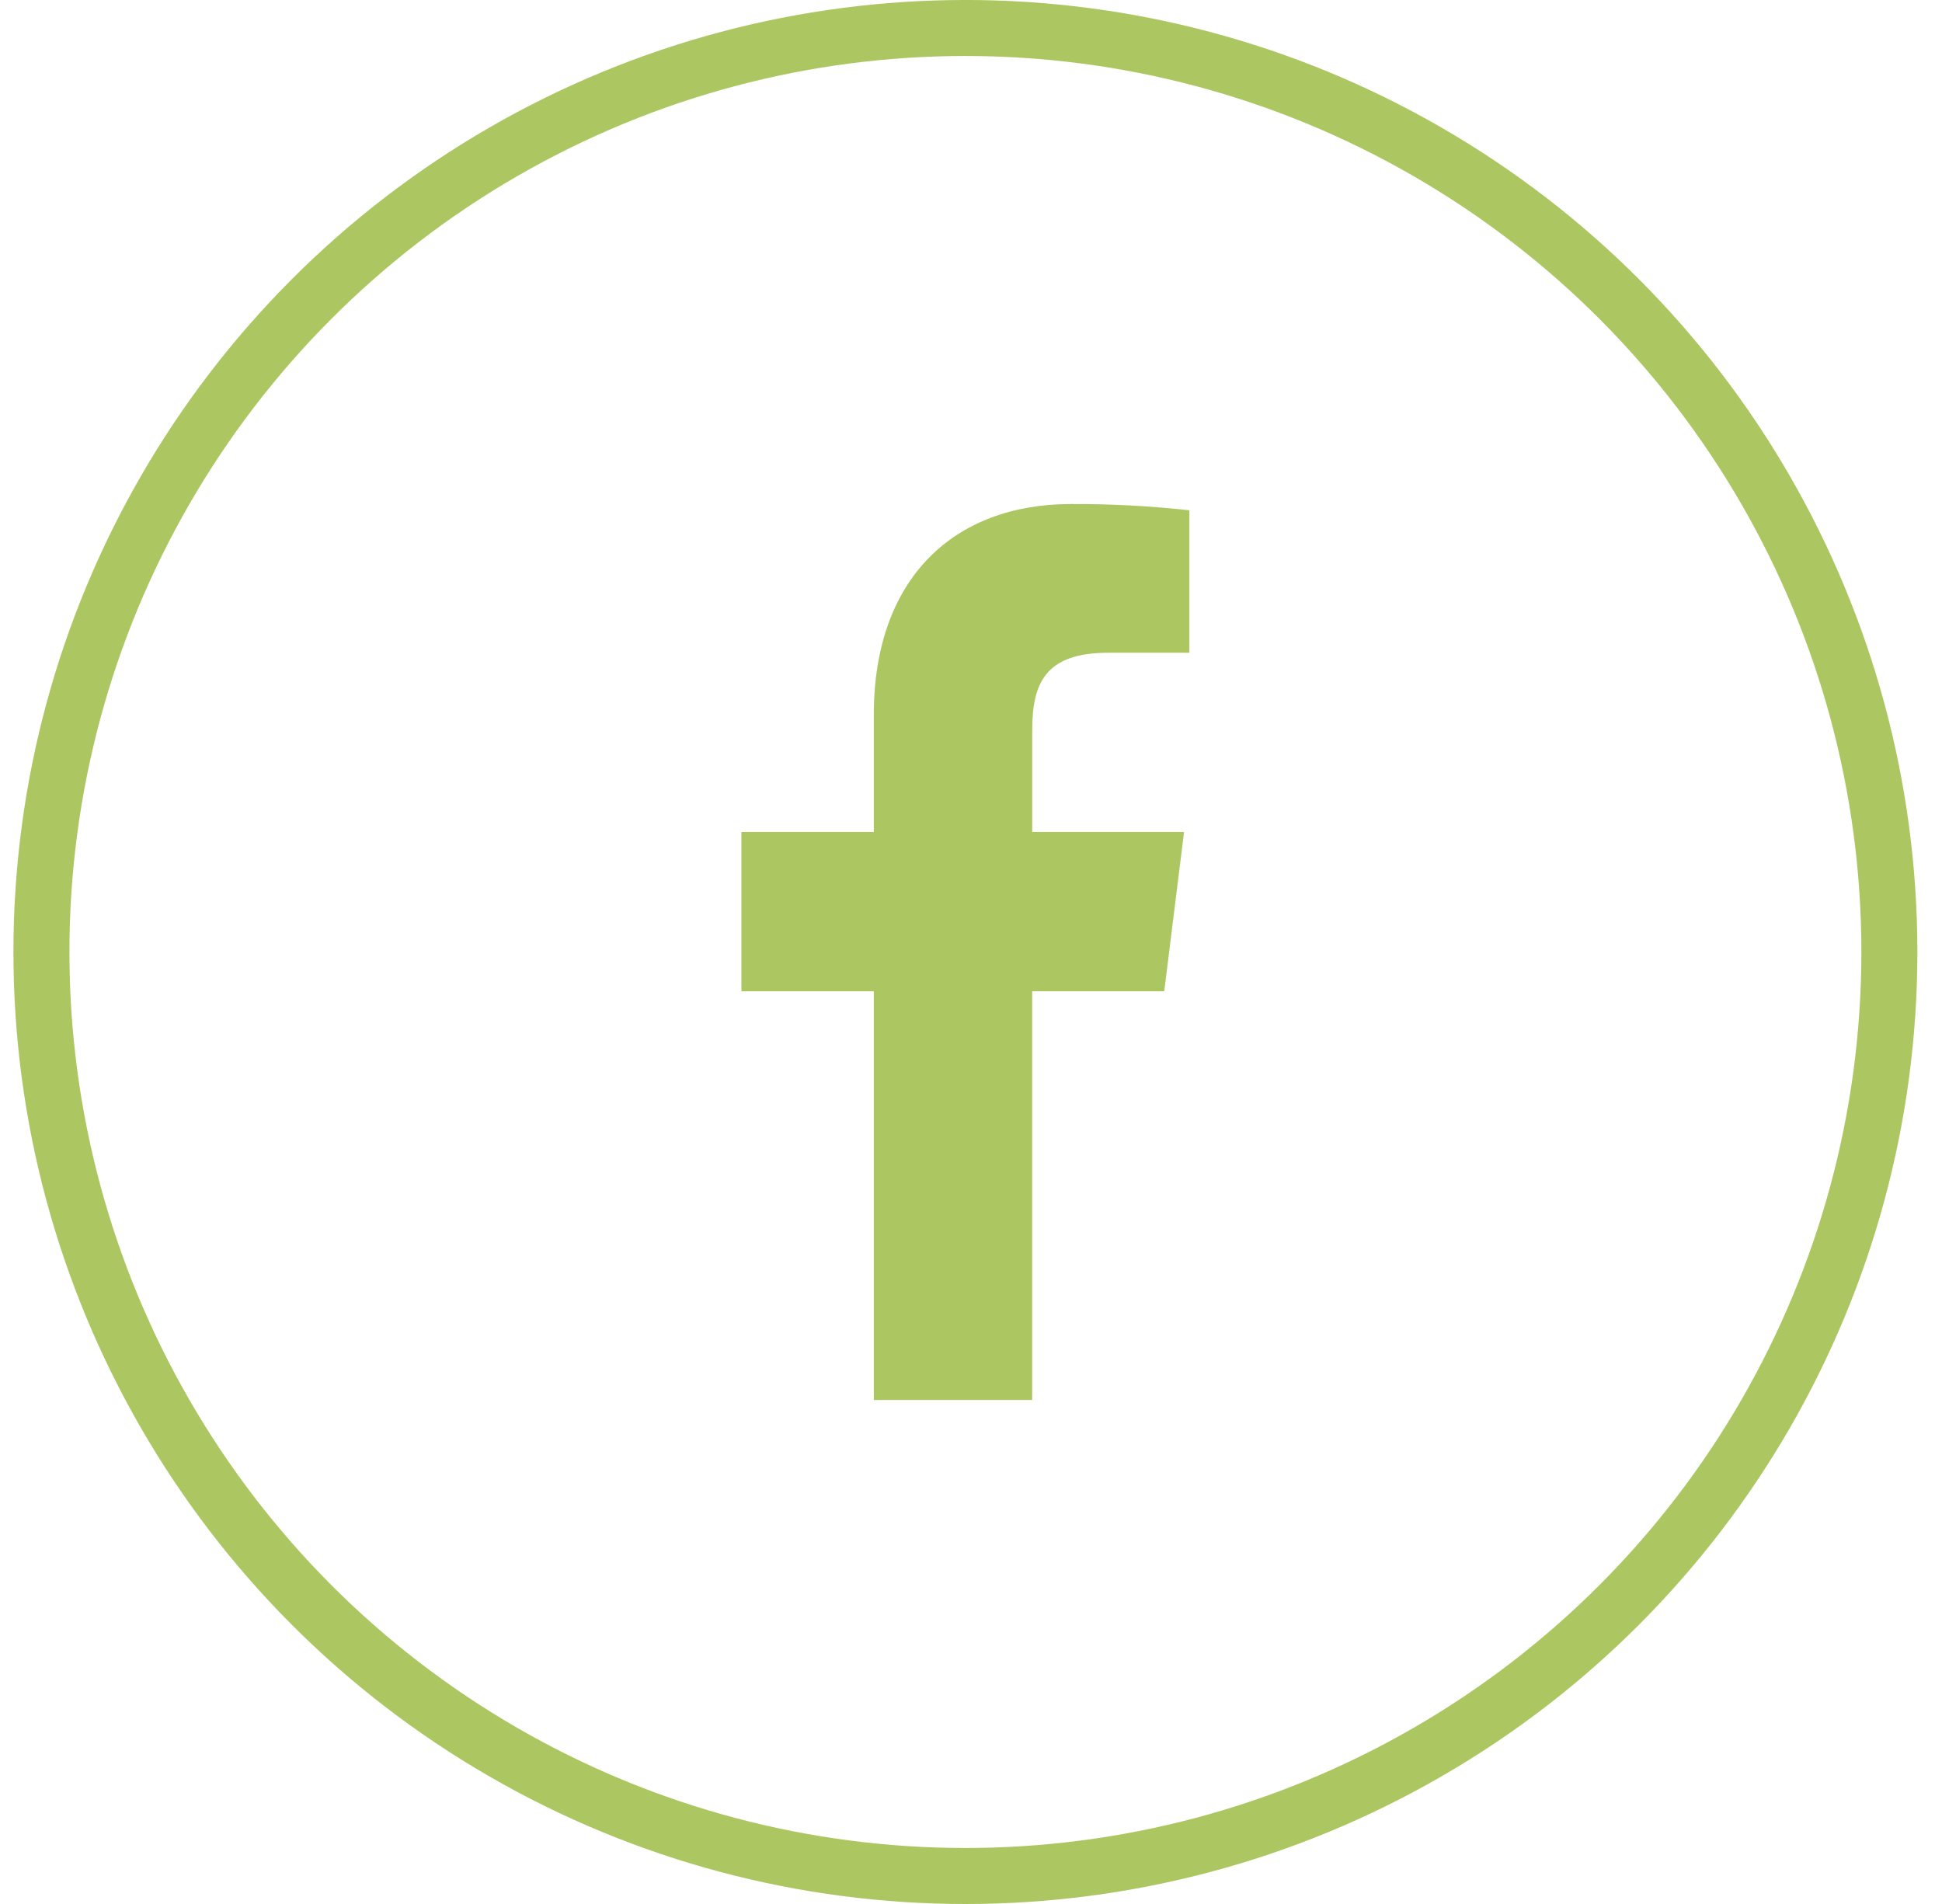
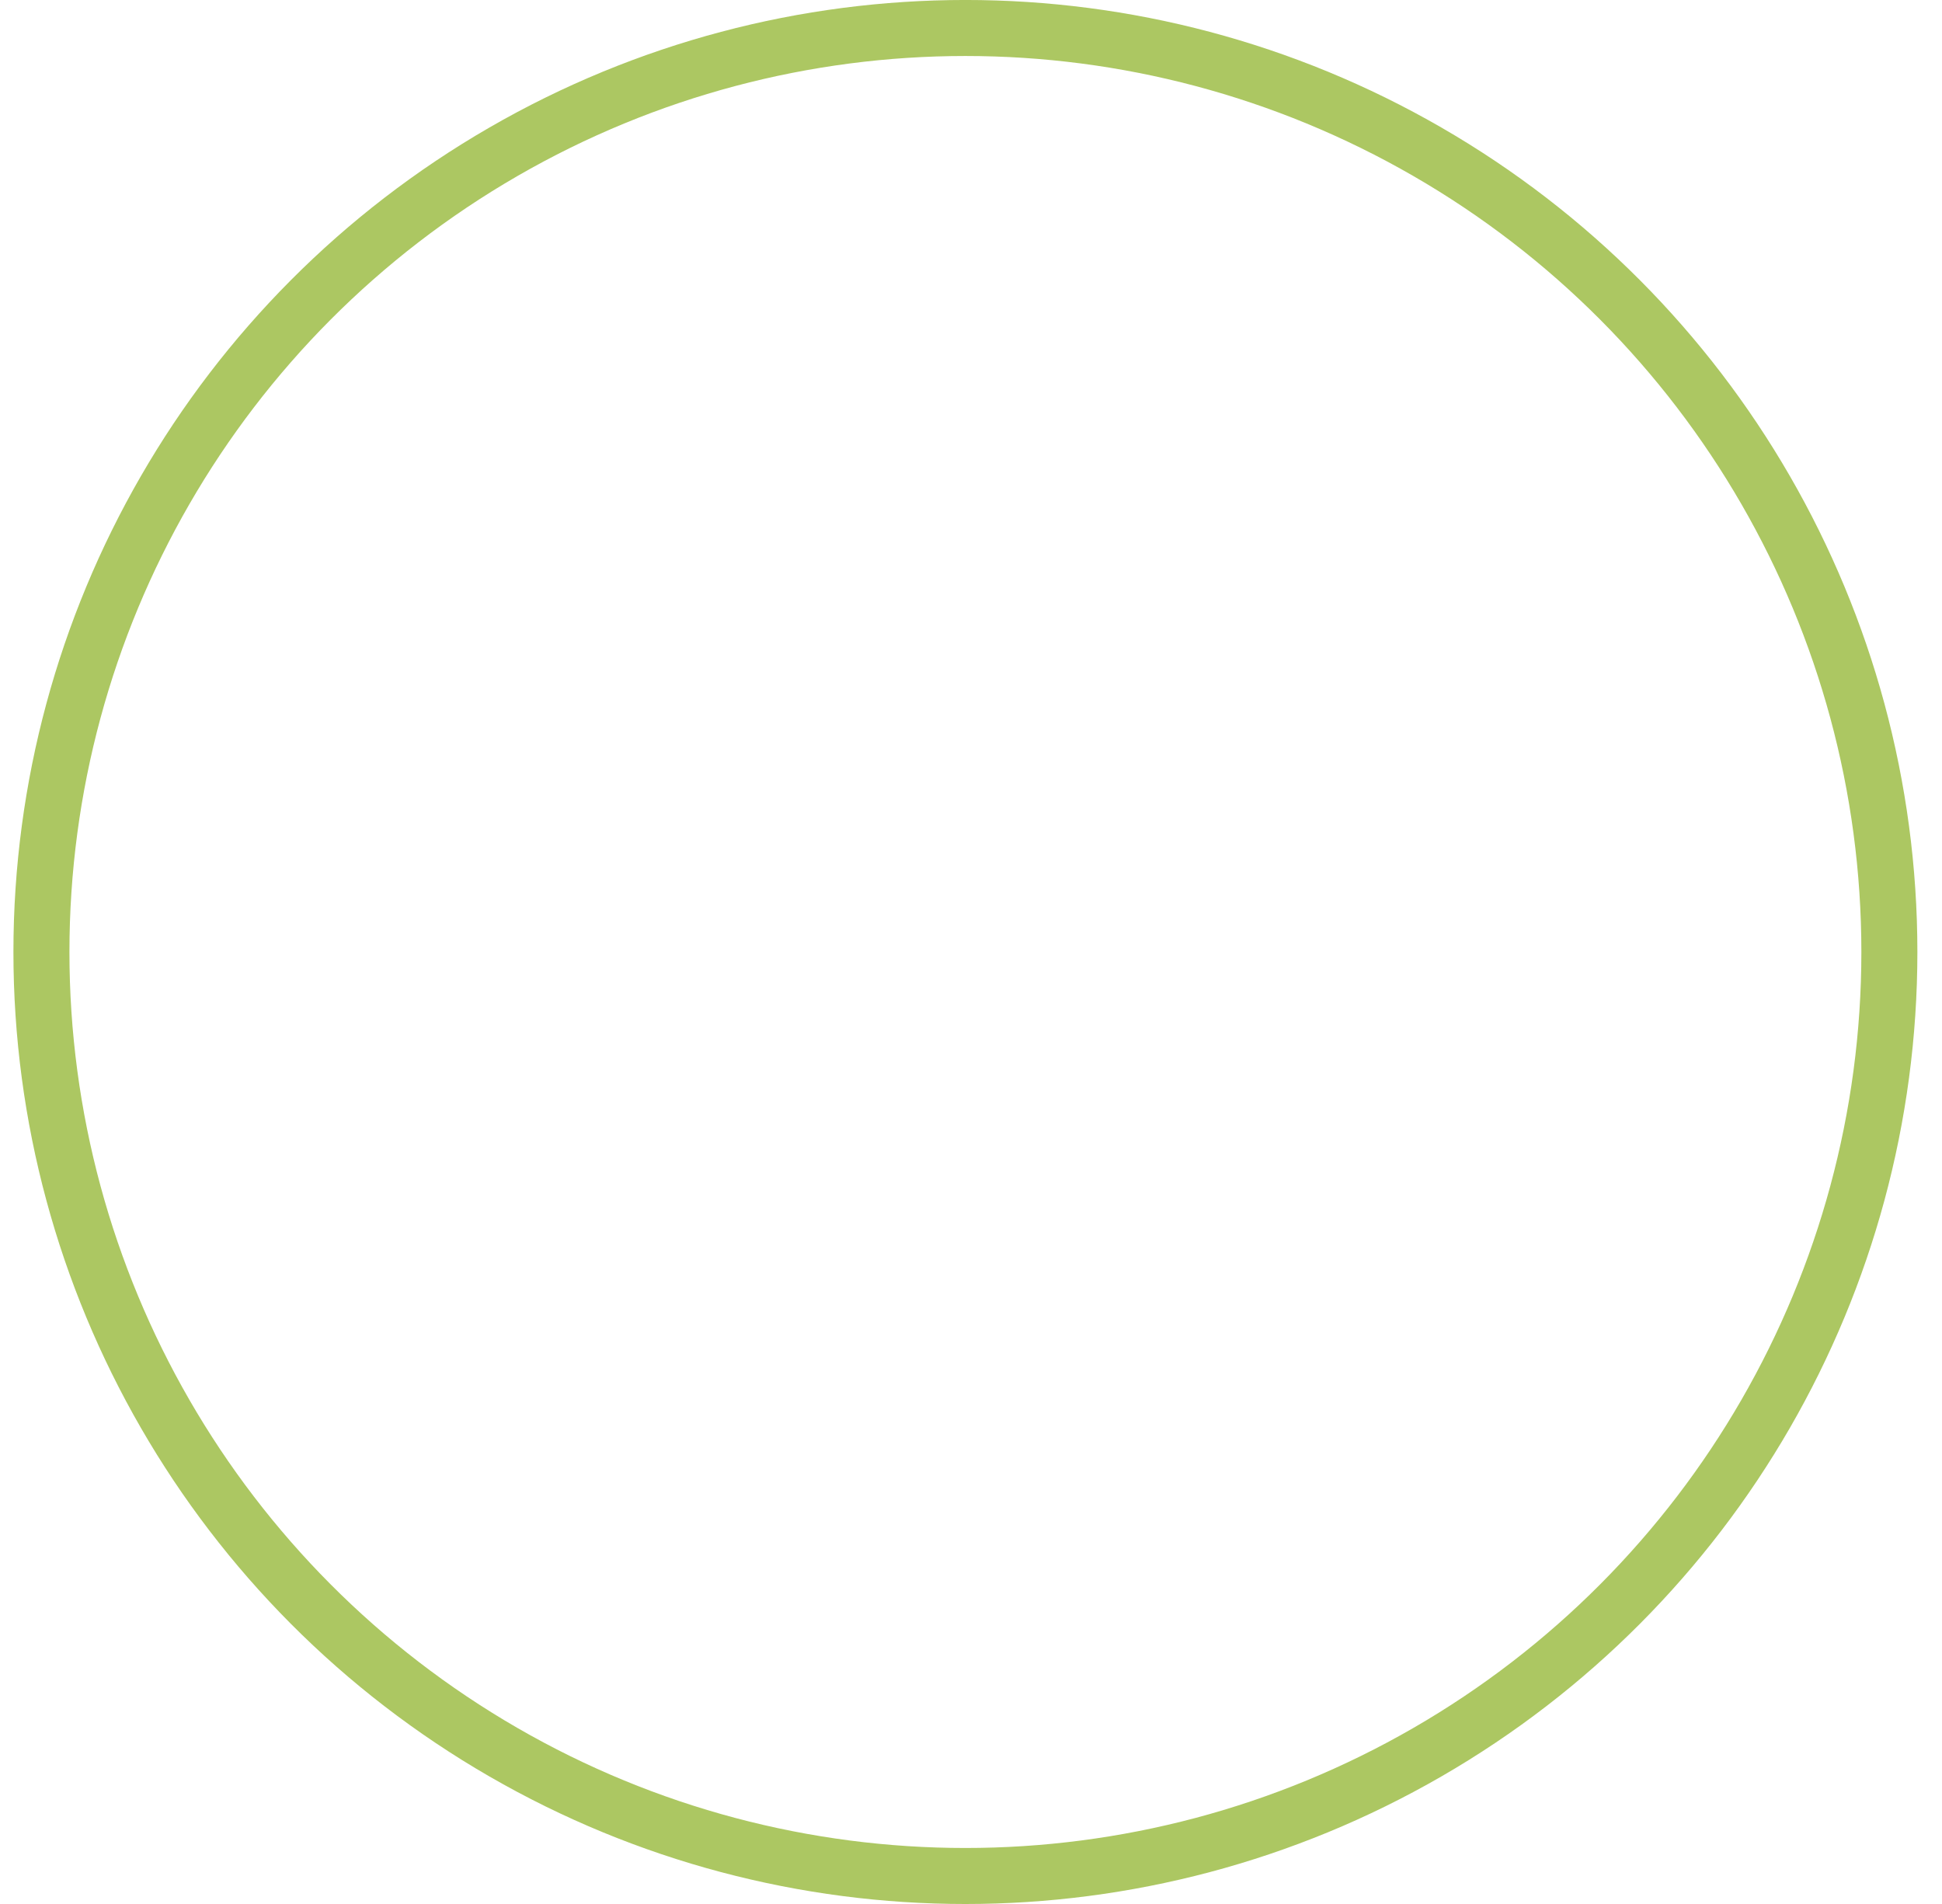
<svg xmlns="http://www.w3.org/2000/svg" width="51" height="50" viewBox="0 0 51 50" fill="none">
-   <path d="M27.107 36.765V26.032H30.575L31.095 21.849H27.108V19.179C27.108 17.967 27.43 17.142 29.102 17.142L31.235 17.141V13.4C30.203 13.287 29.166 13.232 28.128 13.236C25.053 13.236 22.948 15.185 22.948 18.765V21.849H19.471V26.032H22.948V36.765H27.107Z" fill="#ACC762" />
  <circle cx="25.353" cy="25" r="24.265" stroke="#ACC762" stroke-width="1.471" />
</svg>